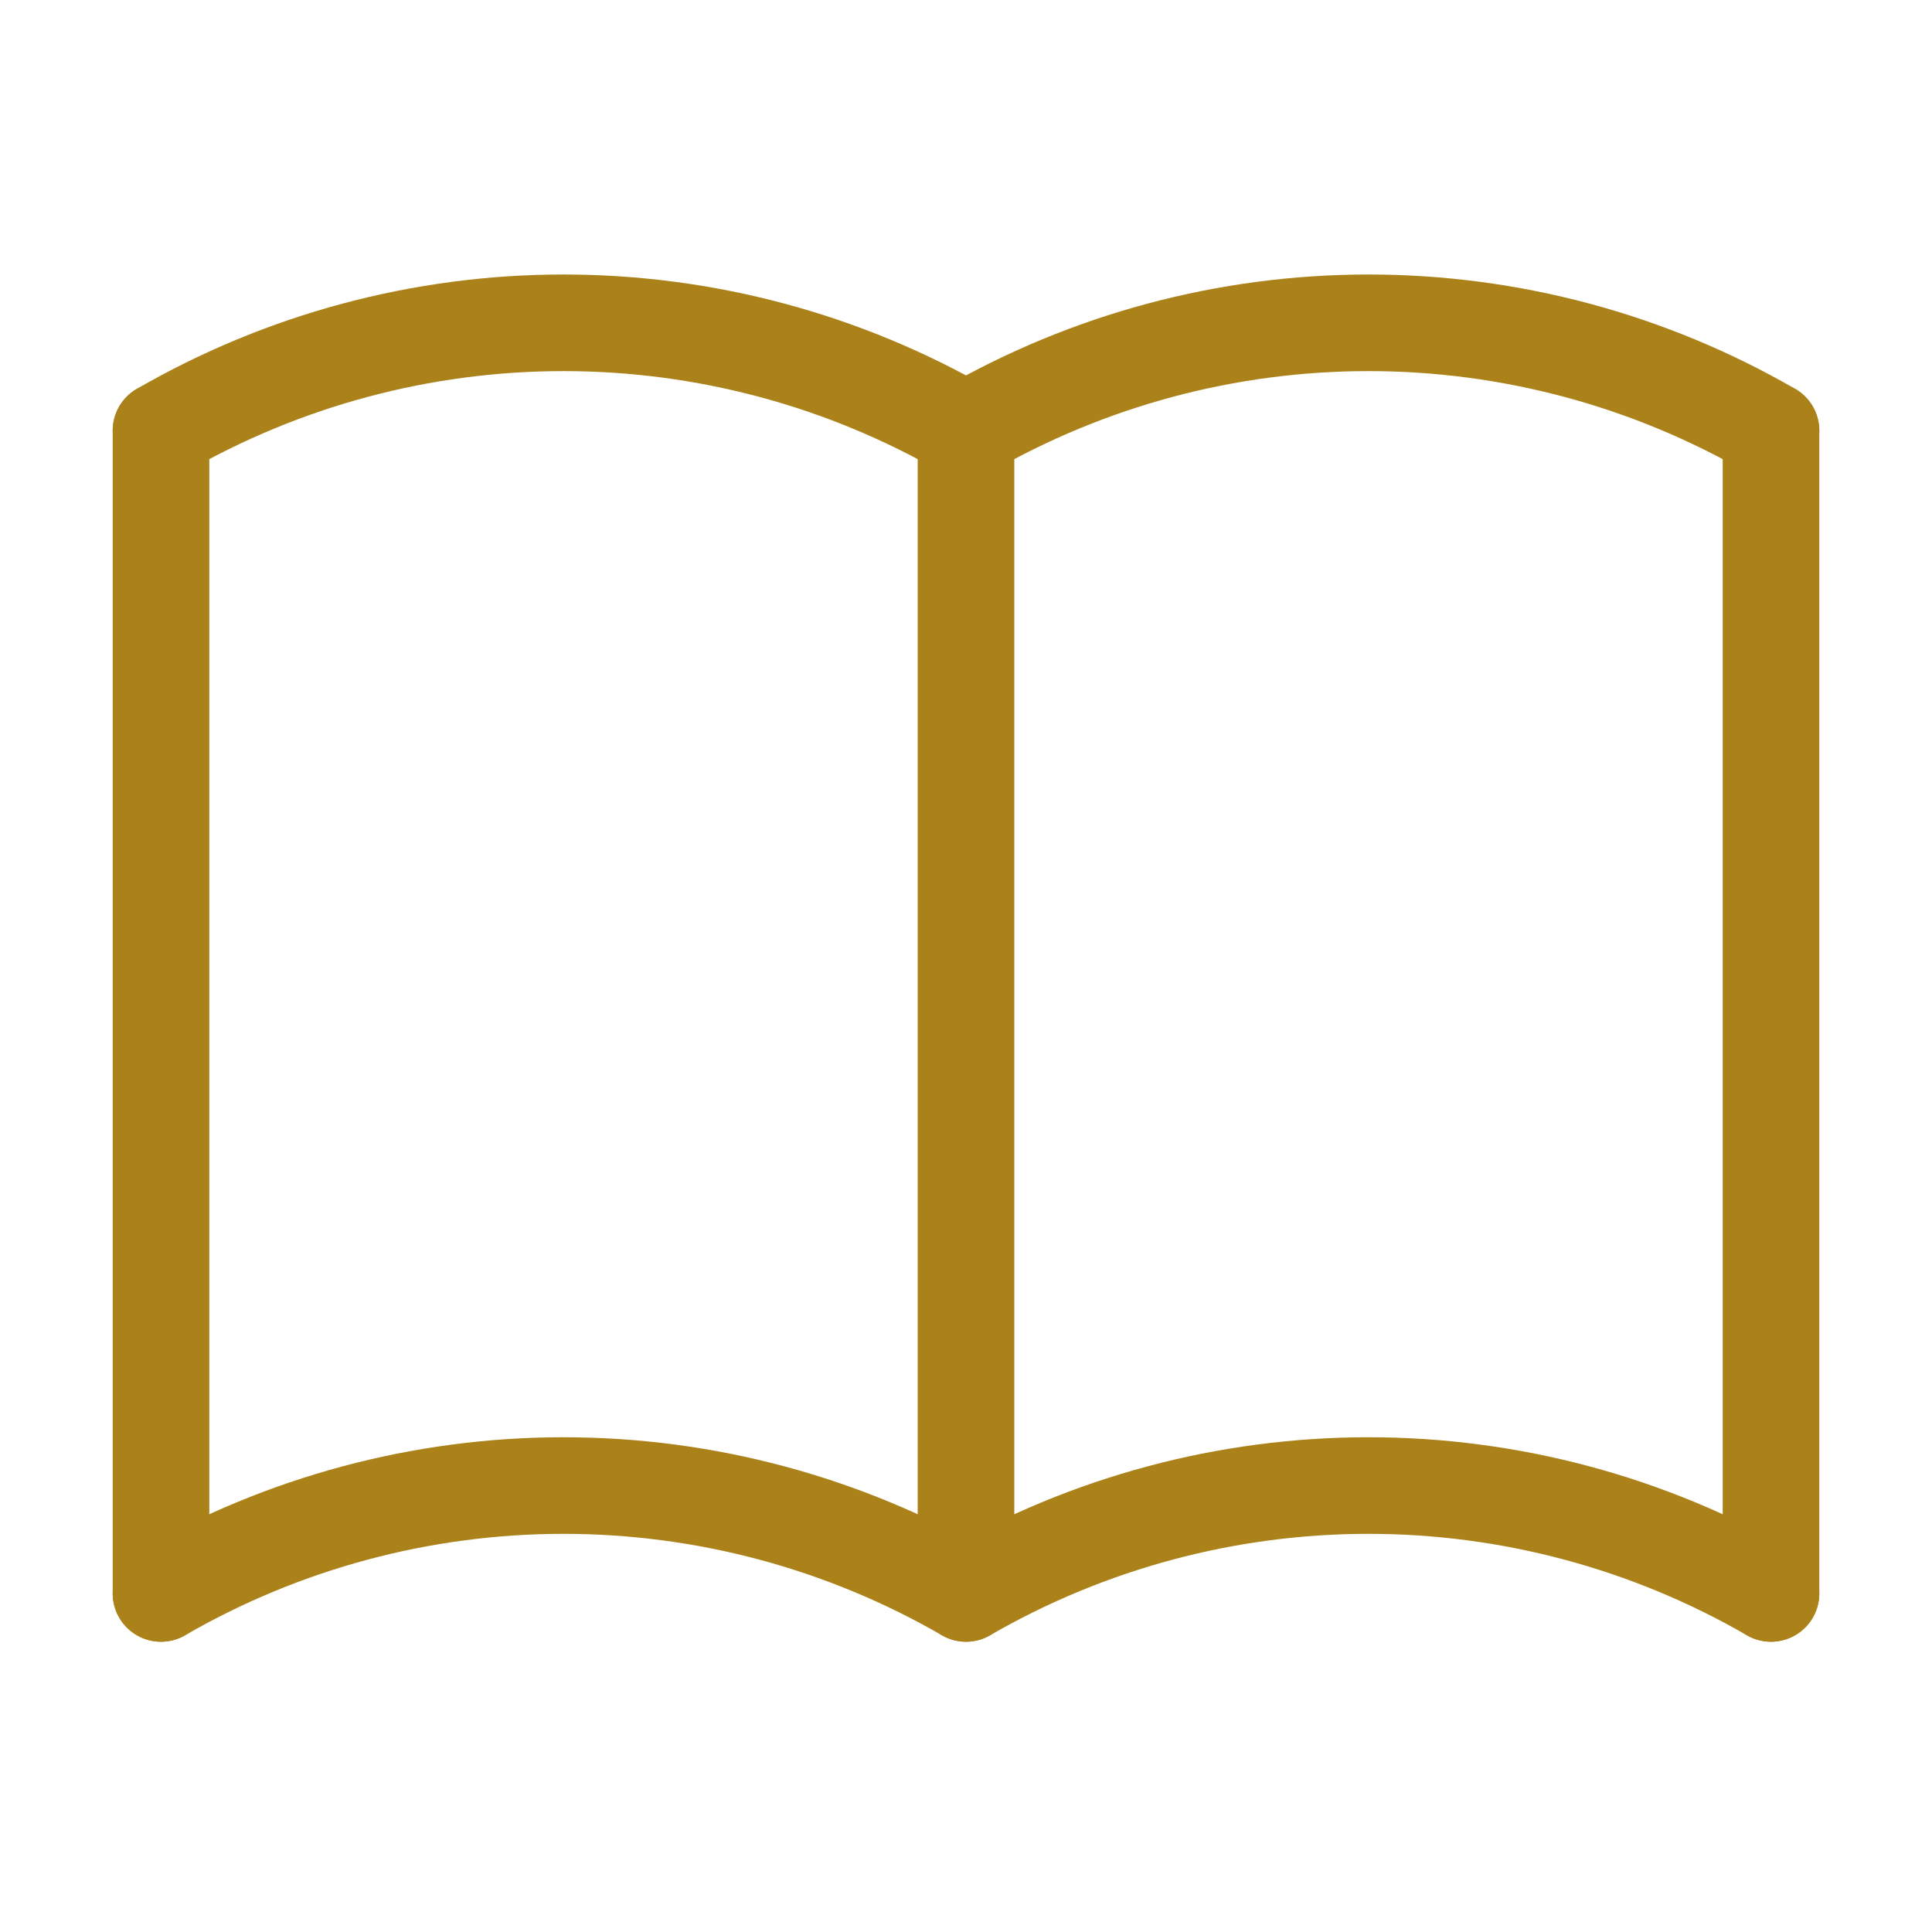
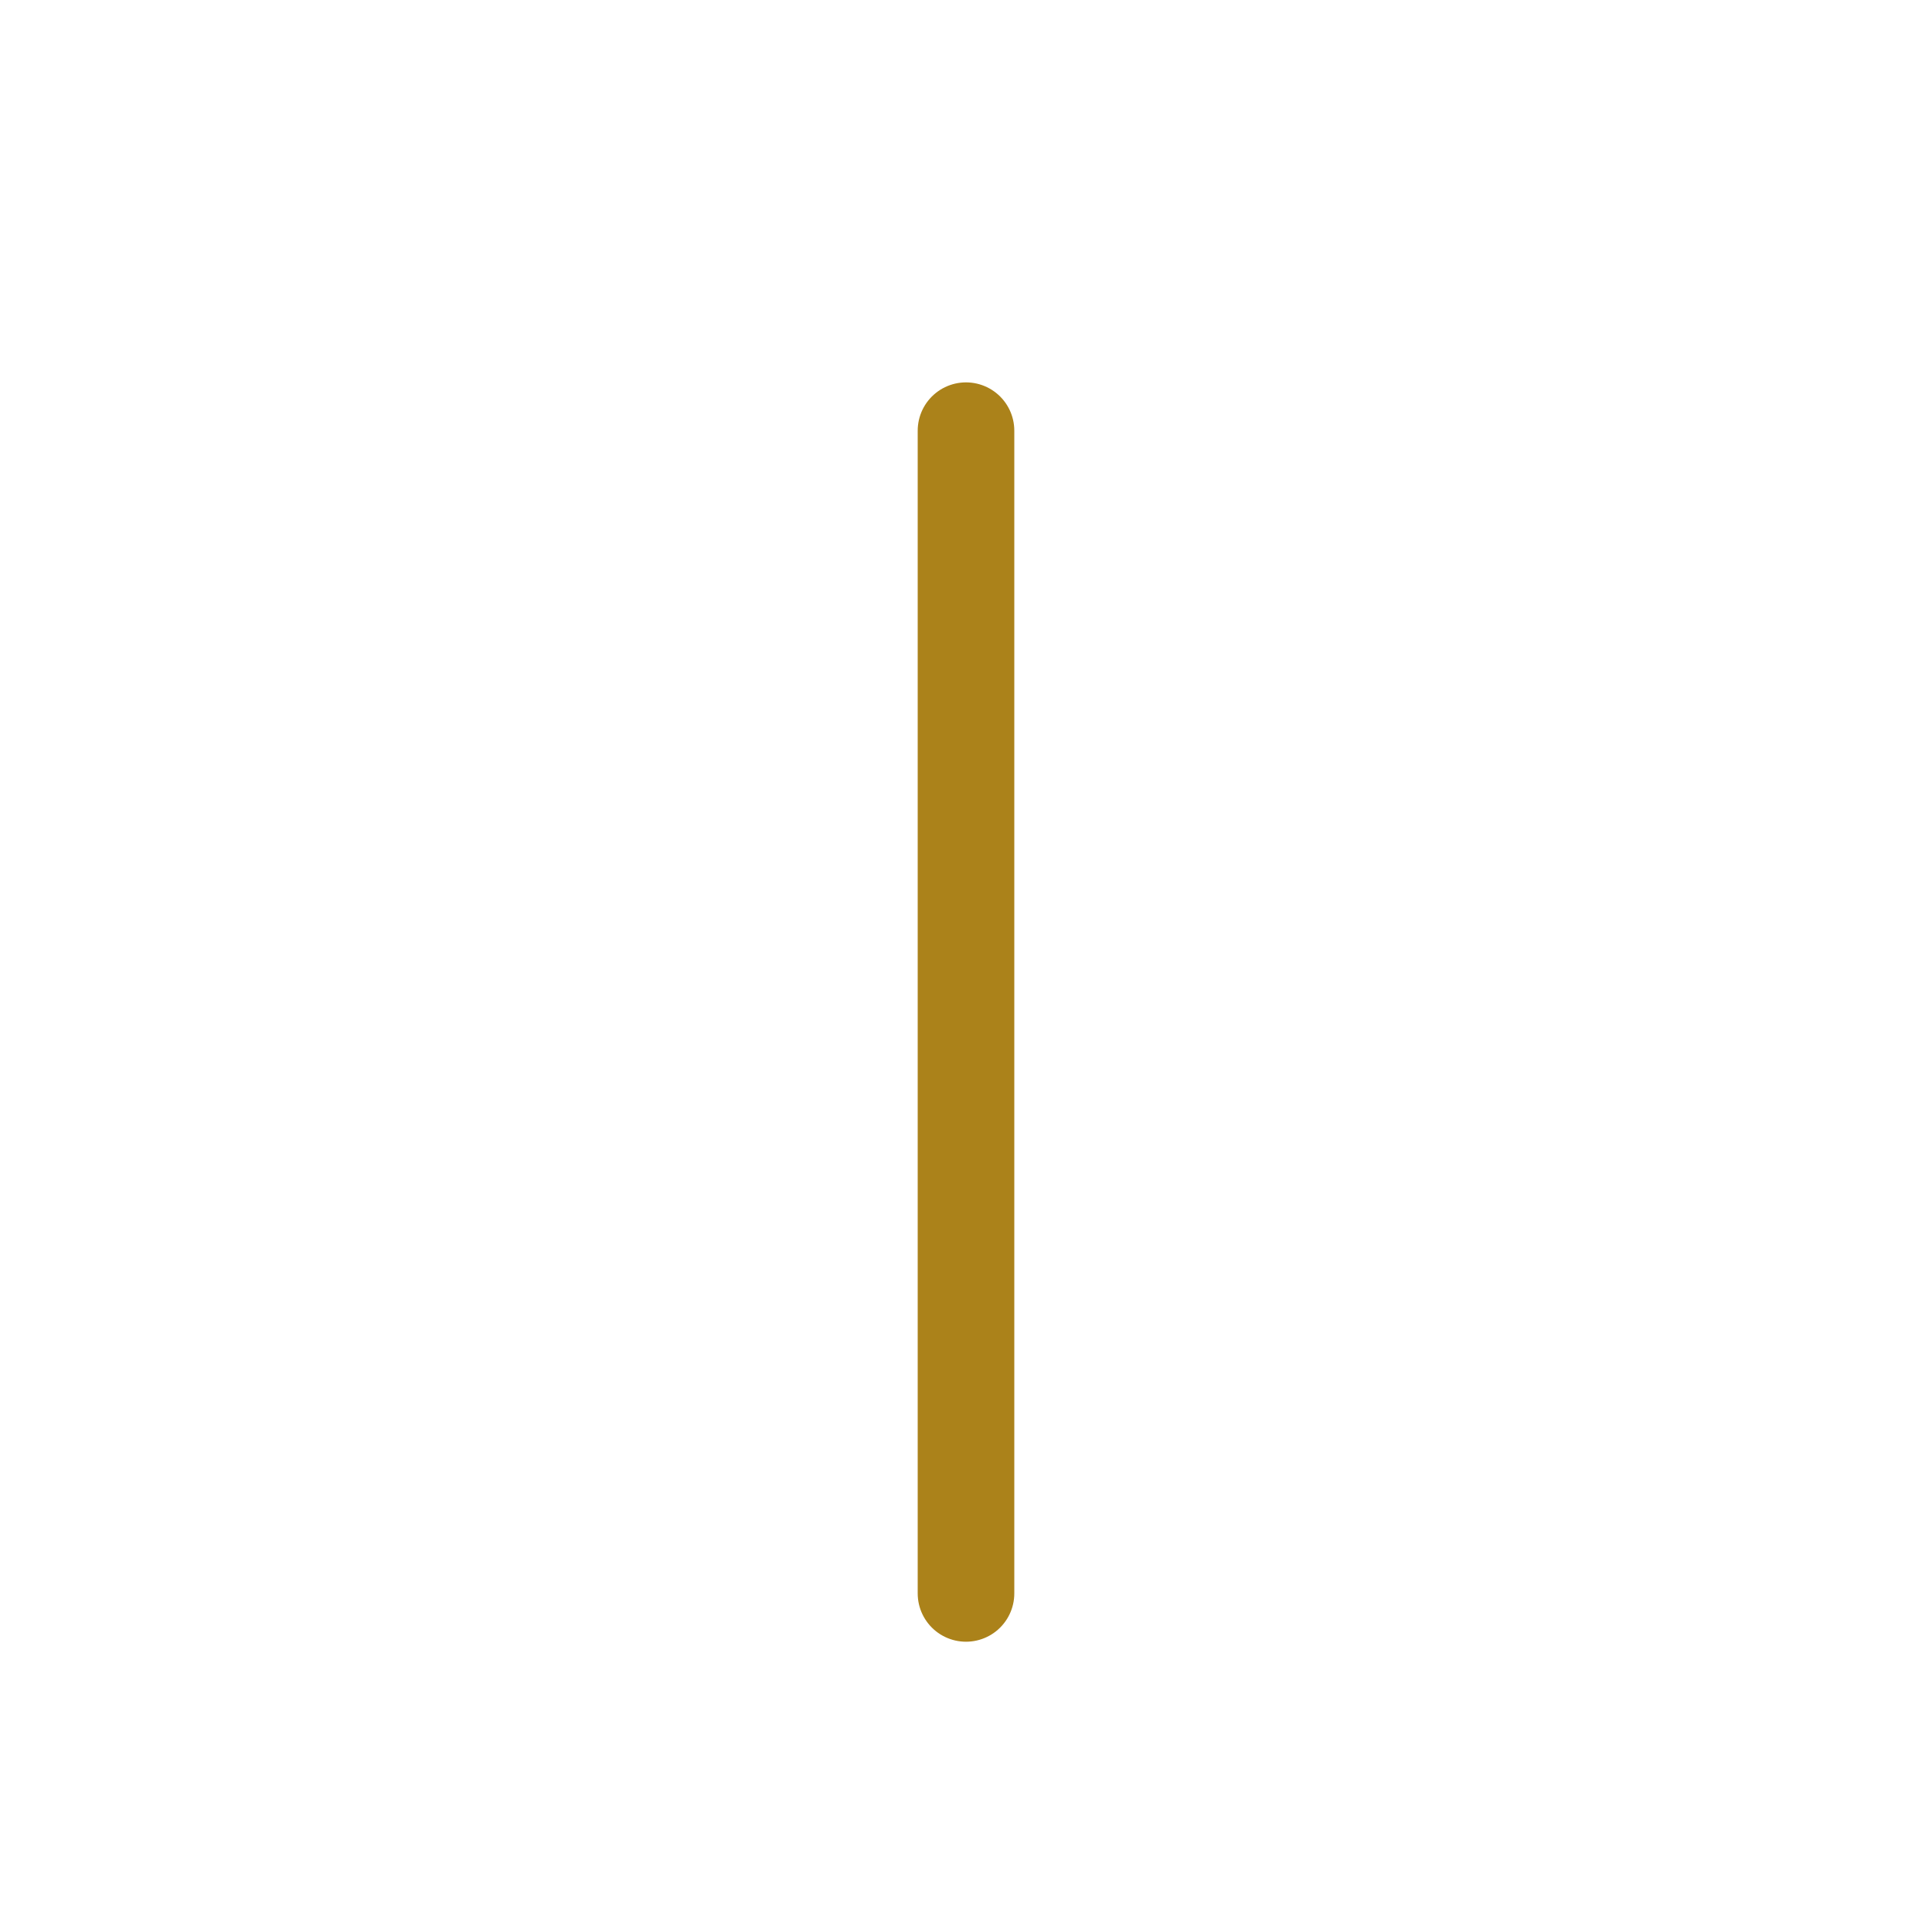
<svg xmlns="http://www.w3.org/2000/svg" width="24" height="24" viewBox="0 0 24 24" fill="none">
-   <path d="M2 19.794C3.52 18.916 5.245 18.454 7 18.454C8.755 18.454 10.48 18.916 12 19.794C13.52 18.916 15.245 18.454 17 18.454C18.755 18.454 20.48 18.916 22 19.794" stroke="#AB821A" stroke-width="1.2" stroke-linecap="round" stroke-linejoin="round" />
-   <path d="M2 5.35C3.52 4.472 5.245 4.01 7 4.01C8.755 4.01 10.48 4.472 12 5.35C13.52 4.472 15.245 4.01 17 4.01C18.755 4.01 20.48 4.472 22 5.35" stroke="#AB821A" stroke-width="1.2" stroke-linecap="round" stroke-linejoin="round" />
-   <path d="M2 5.35V19.794" stroke="#AB821A" stroke-width="1.2" stroke-linecap="round" stroke-linejoin="round" />
  <path d="M12 5.35V19.794" stroke="#AB821A" stroke-width="1.2" stroke-linecap="round" stroke-linejoin="round" />
-   <path d="M22 5.35V19.794" stroke="#AB821A" stroke-width="1.2" stroke-linecap="round" stroke-linejoin="round" />
</svg>